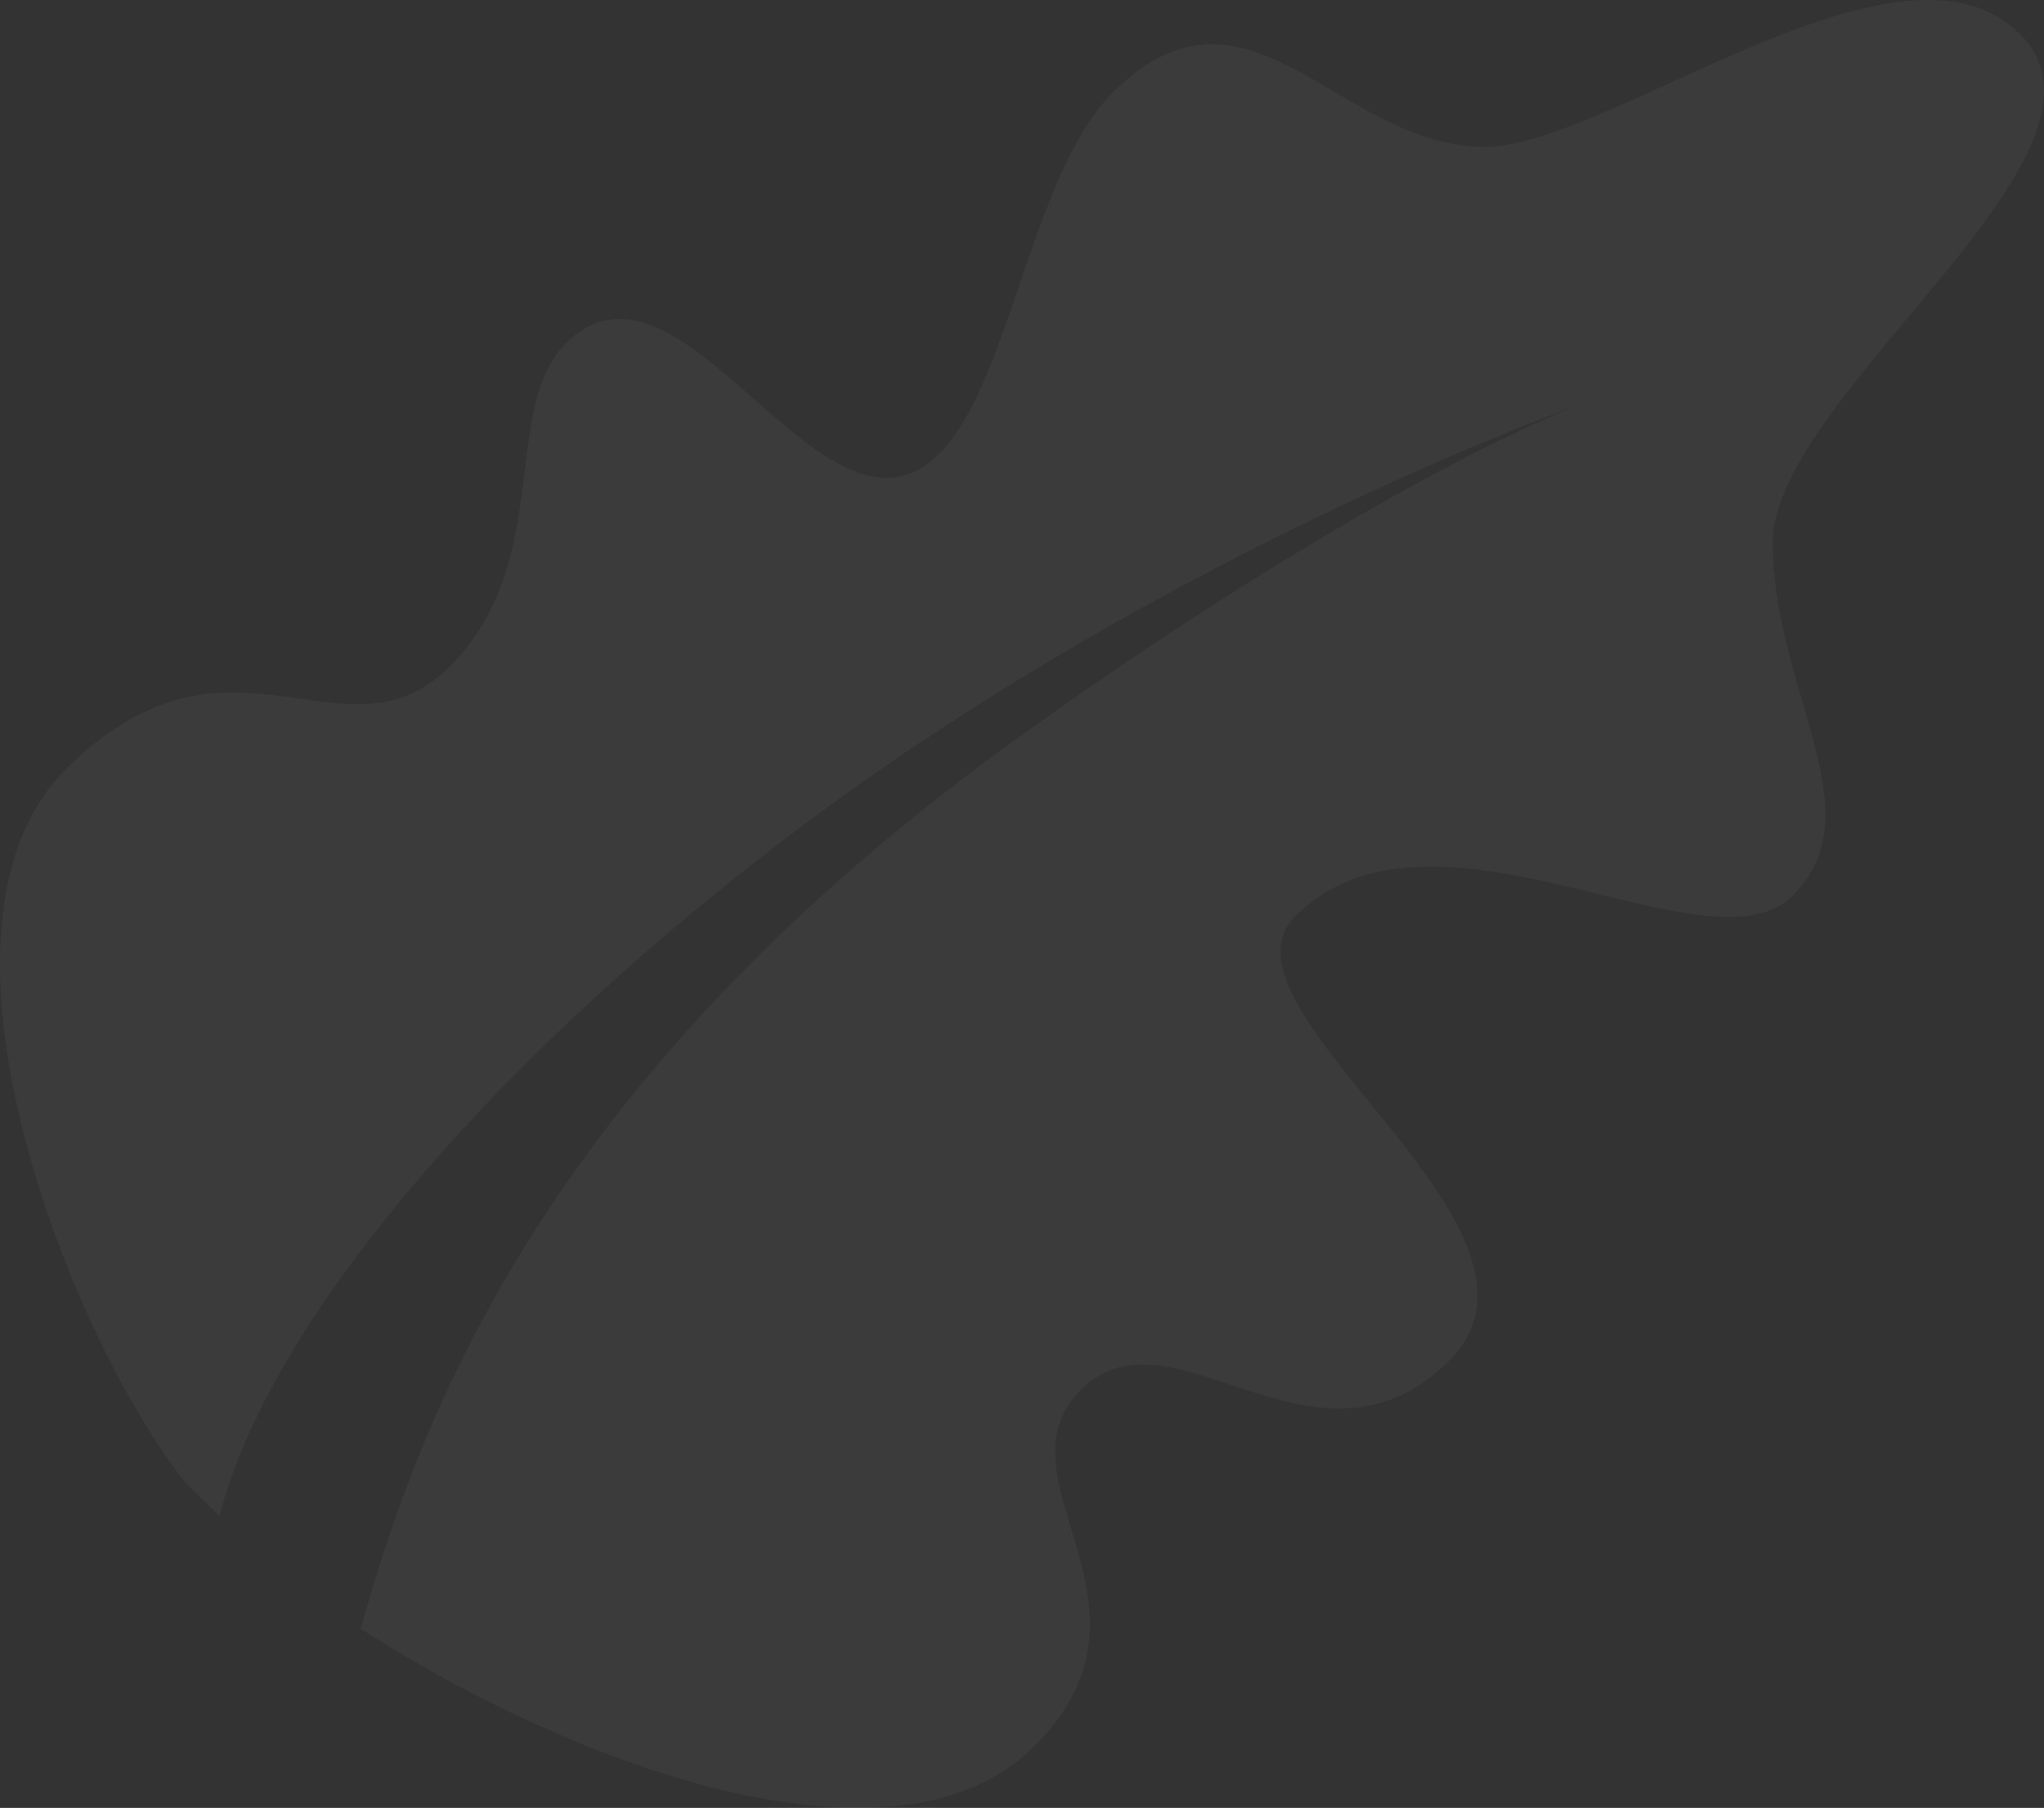
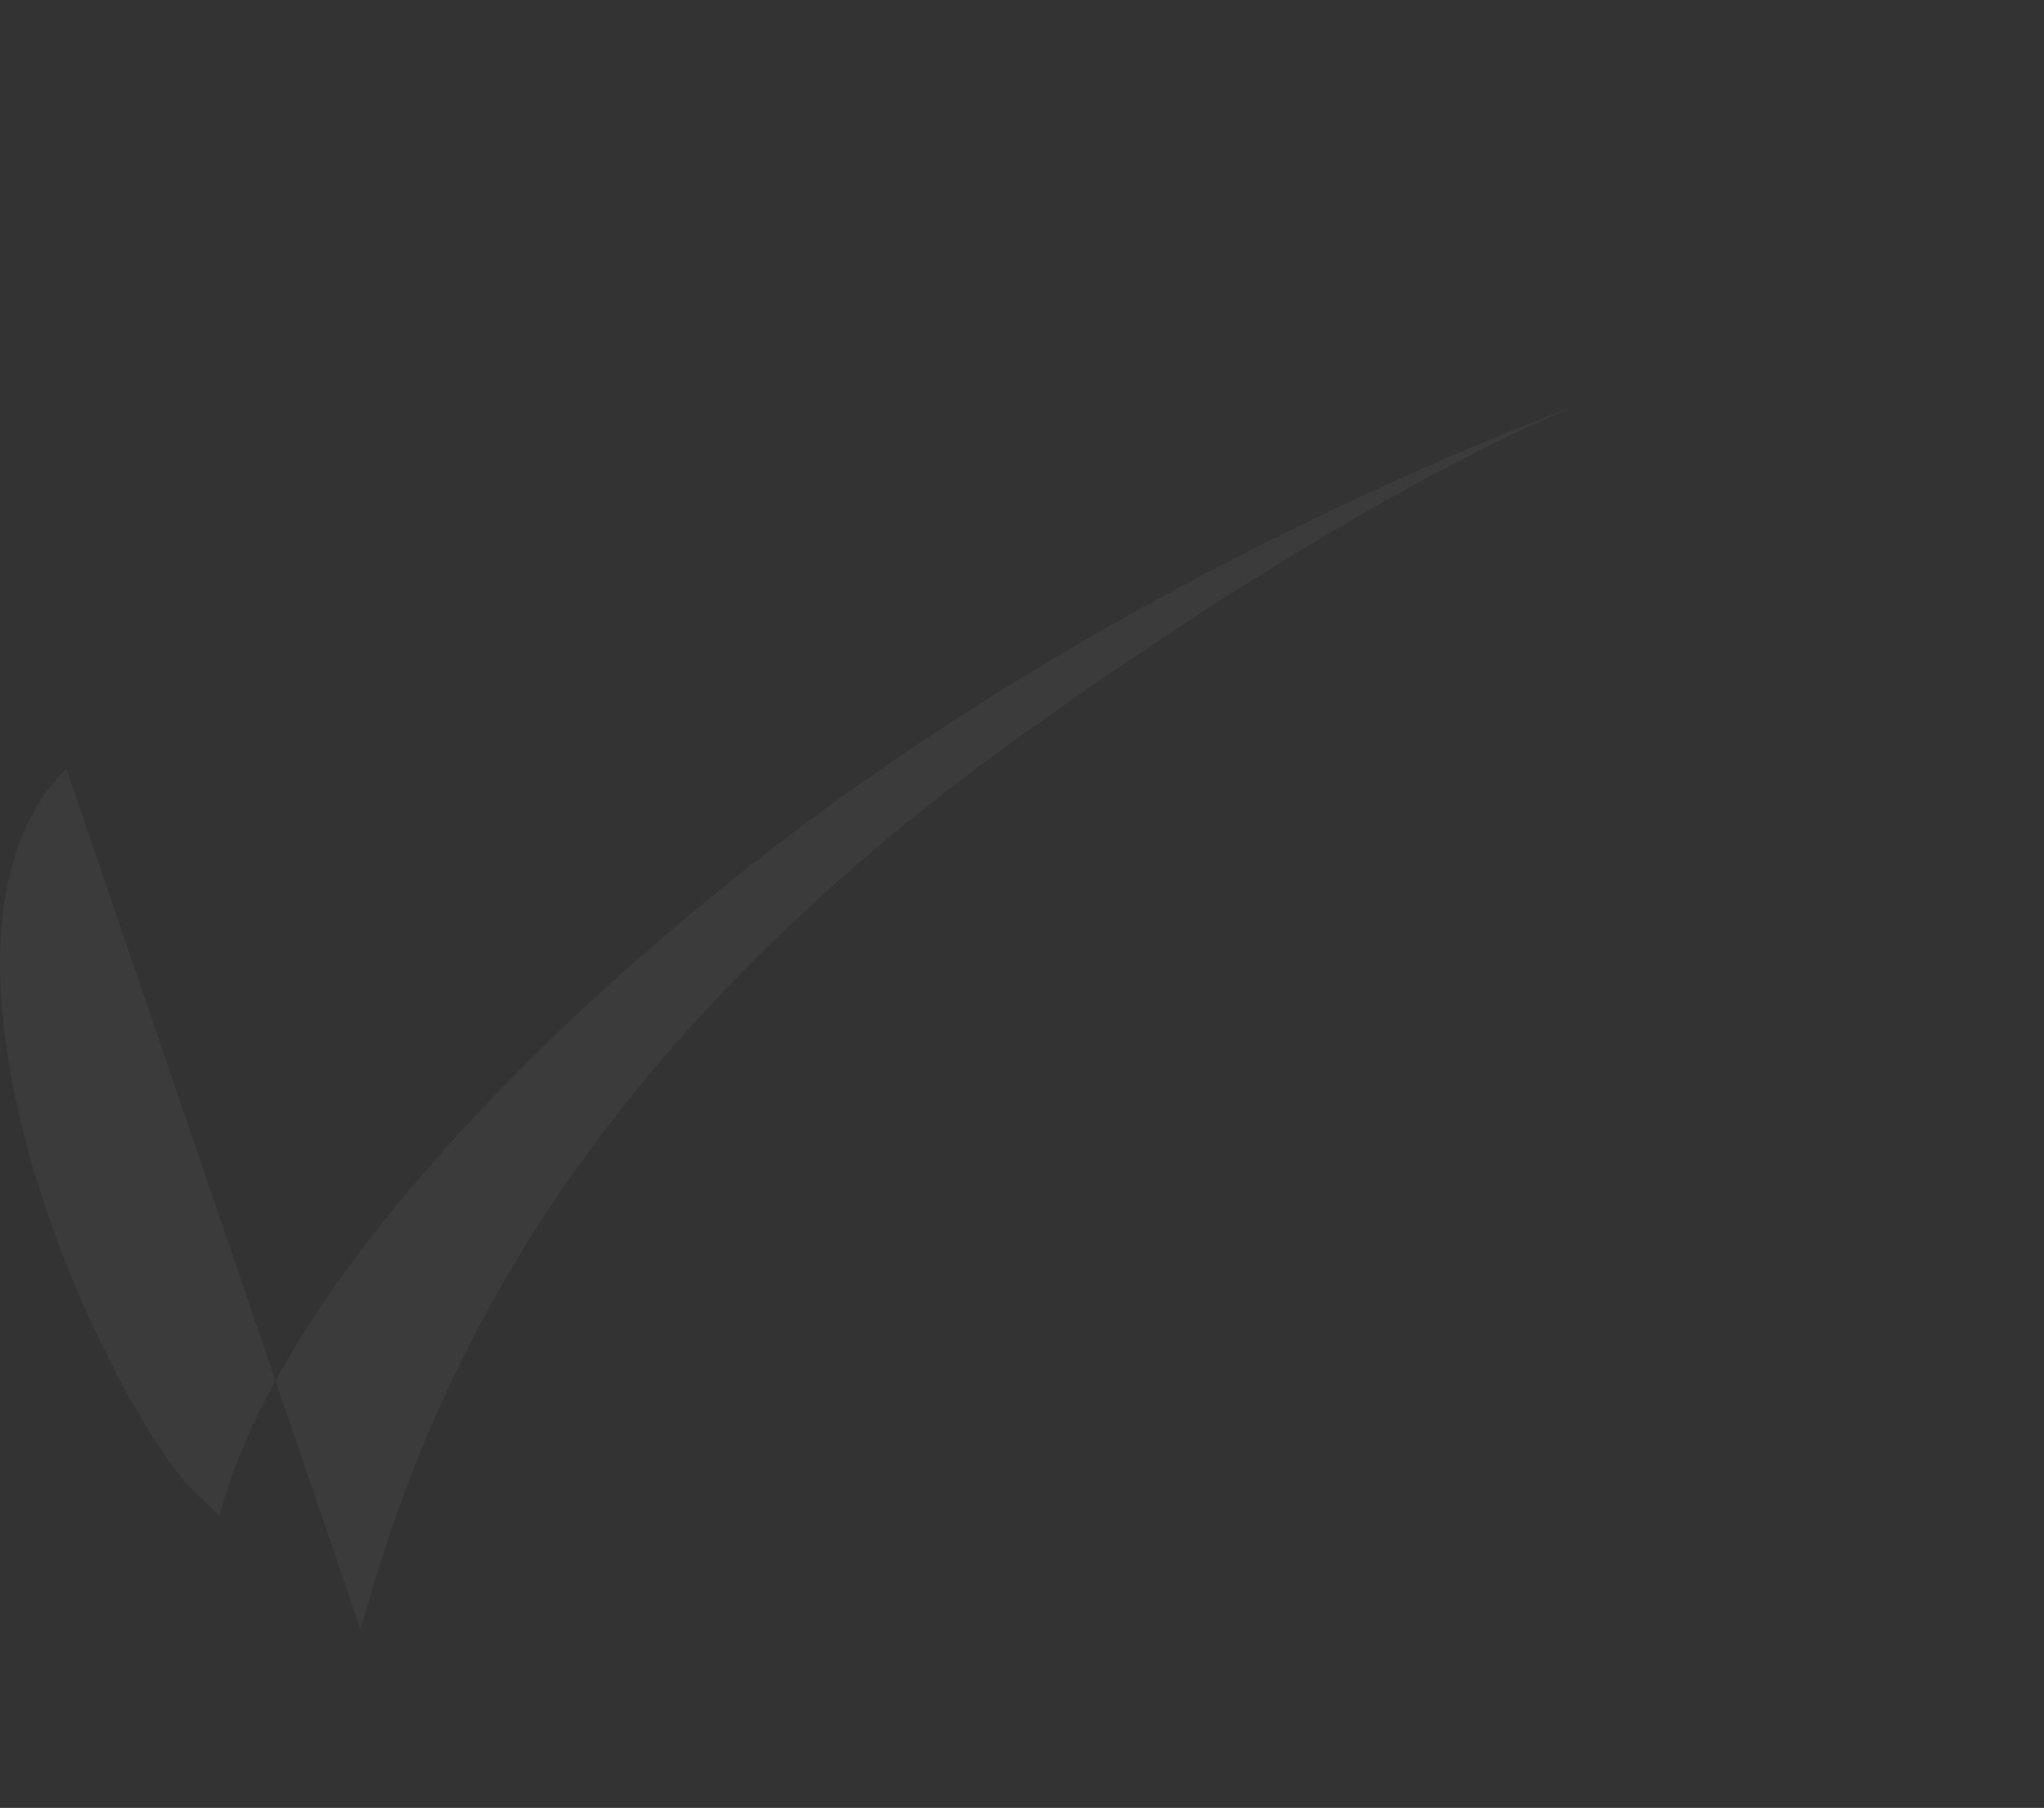
<svg xmlns="http://www.w3.org/2000/svg" width="147" height="130" fill="none">
  <rect width="100%" height="100%" fill="#333333" stroke="none" />
-   <path d="M4.774 55.28c-11.5 11.399.36 41.033 8.529 51.282l2.482 2.462c3.634-14.27 20.01-32.984 40.744-48.759 27.03-20.568 57.033-31.157 57.033-31.157s-13.808 5.07-39.43 23.285c-33.69 23.945-43.48 47.872-48.09 64.405a.865.865 0 01-.142.292c15.324 9.886 38.492 18.384 48.43 8.532 5.732-5.683 4.124-11.001 2.699-15.717-1.137-3.755-2.156-7.129.737-9.997 2.953-2.926 6.69-1.685 10.782-.325 4.95 1.646 10.425 3.463 15.661-1.729 5.193-5.145-.505-12.17-5.713-18.584-4.377-5.391-8.405-10.356-5.32-13.414 5.565-5.514 14.255-3.399 21.87-1.544 5.937 1.443 11.216 2.73 13.852.116 3.712-3.678 2.355-8.363.741-13.926-1.004-3.457-2.104-7.255-2.147-11.363-.047-4.618 4.852-10.48 9.753-16.343 6.472-7.737 12.944-15.477 8.021-20.356-5.484-5.434-15.918-.682-25.108 3.506-5.31 2.42-10.205 4.649-13.489 4.618-4.006-.04-7.445-2.057-10.71-3.97-5.202-3.049-9.967-5.84-15.888.024-3.064 3.04-4.941 8.545-6.754 13.853-1.688 4.947-3.32 9.724-5.796 12.177-4.133 4.093-8.73.058-13.338-3.988-4.632-4.065-9.276-8.143-13.47-3.985-2.107 2.087-2.516 5.419-2.969 9.137-.576 4.682-1.223 9.972-5.434 14.148-3.358 3.325-6.834 2.83-10.7 2.278-4.834-.691-10.271-1.468-16.836 5.041z" fill="#fff" fill-opacity=".04" />
+   <path d="M4.774 55.28c-11.5 11.399.36 41.033 8.529 51.282l2.482 2.462c3.634-14.27 20.01-32.984 40.744-48.759 27.03-20.568 57.033-31.157 57.033-31.157s-13.808 5.07-39.43 23.285c-33.69 23.945-43.48 47.872-48.09 64.405a.865.865 0 01-.142.292z" fill="#fff" fill-opacity=".04" />
</svg>